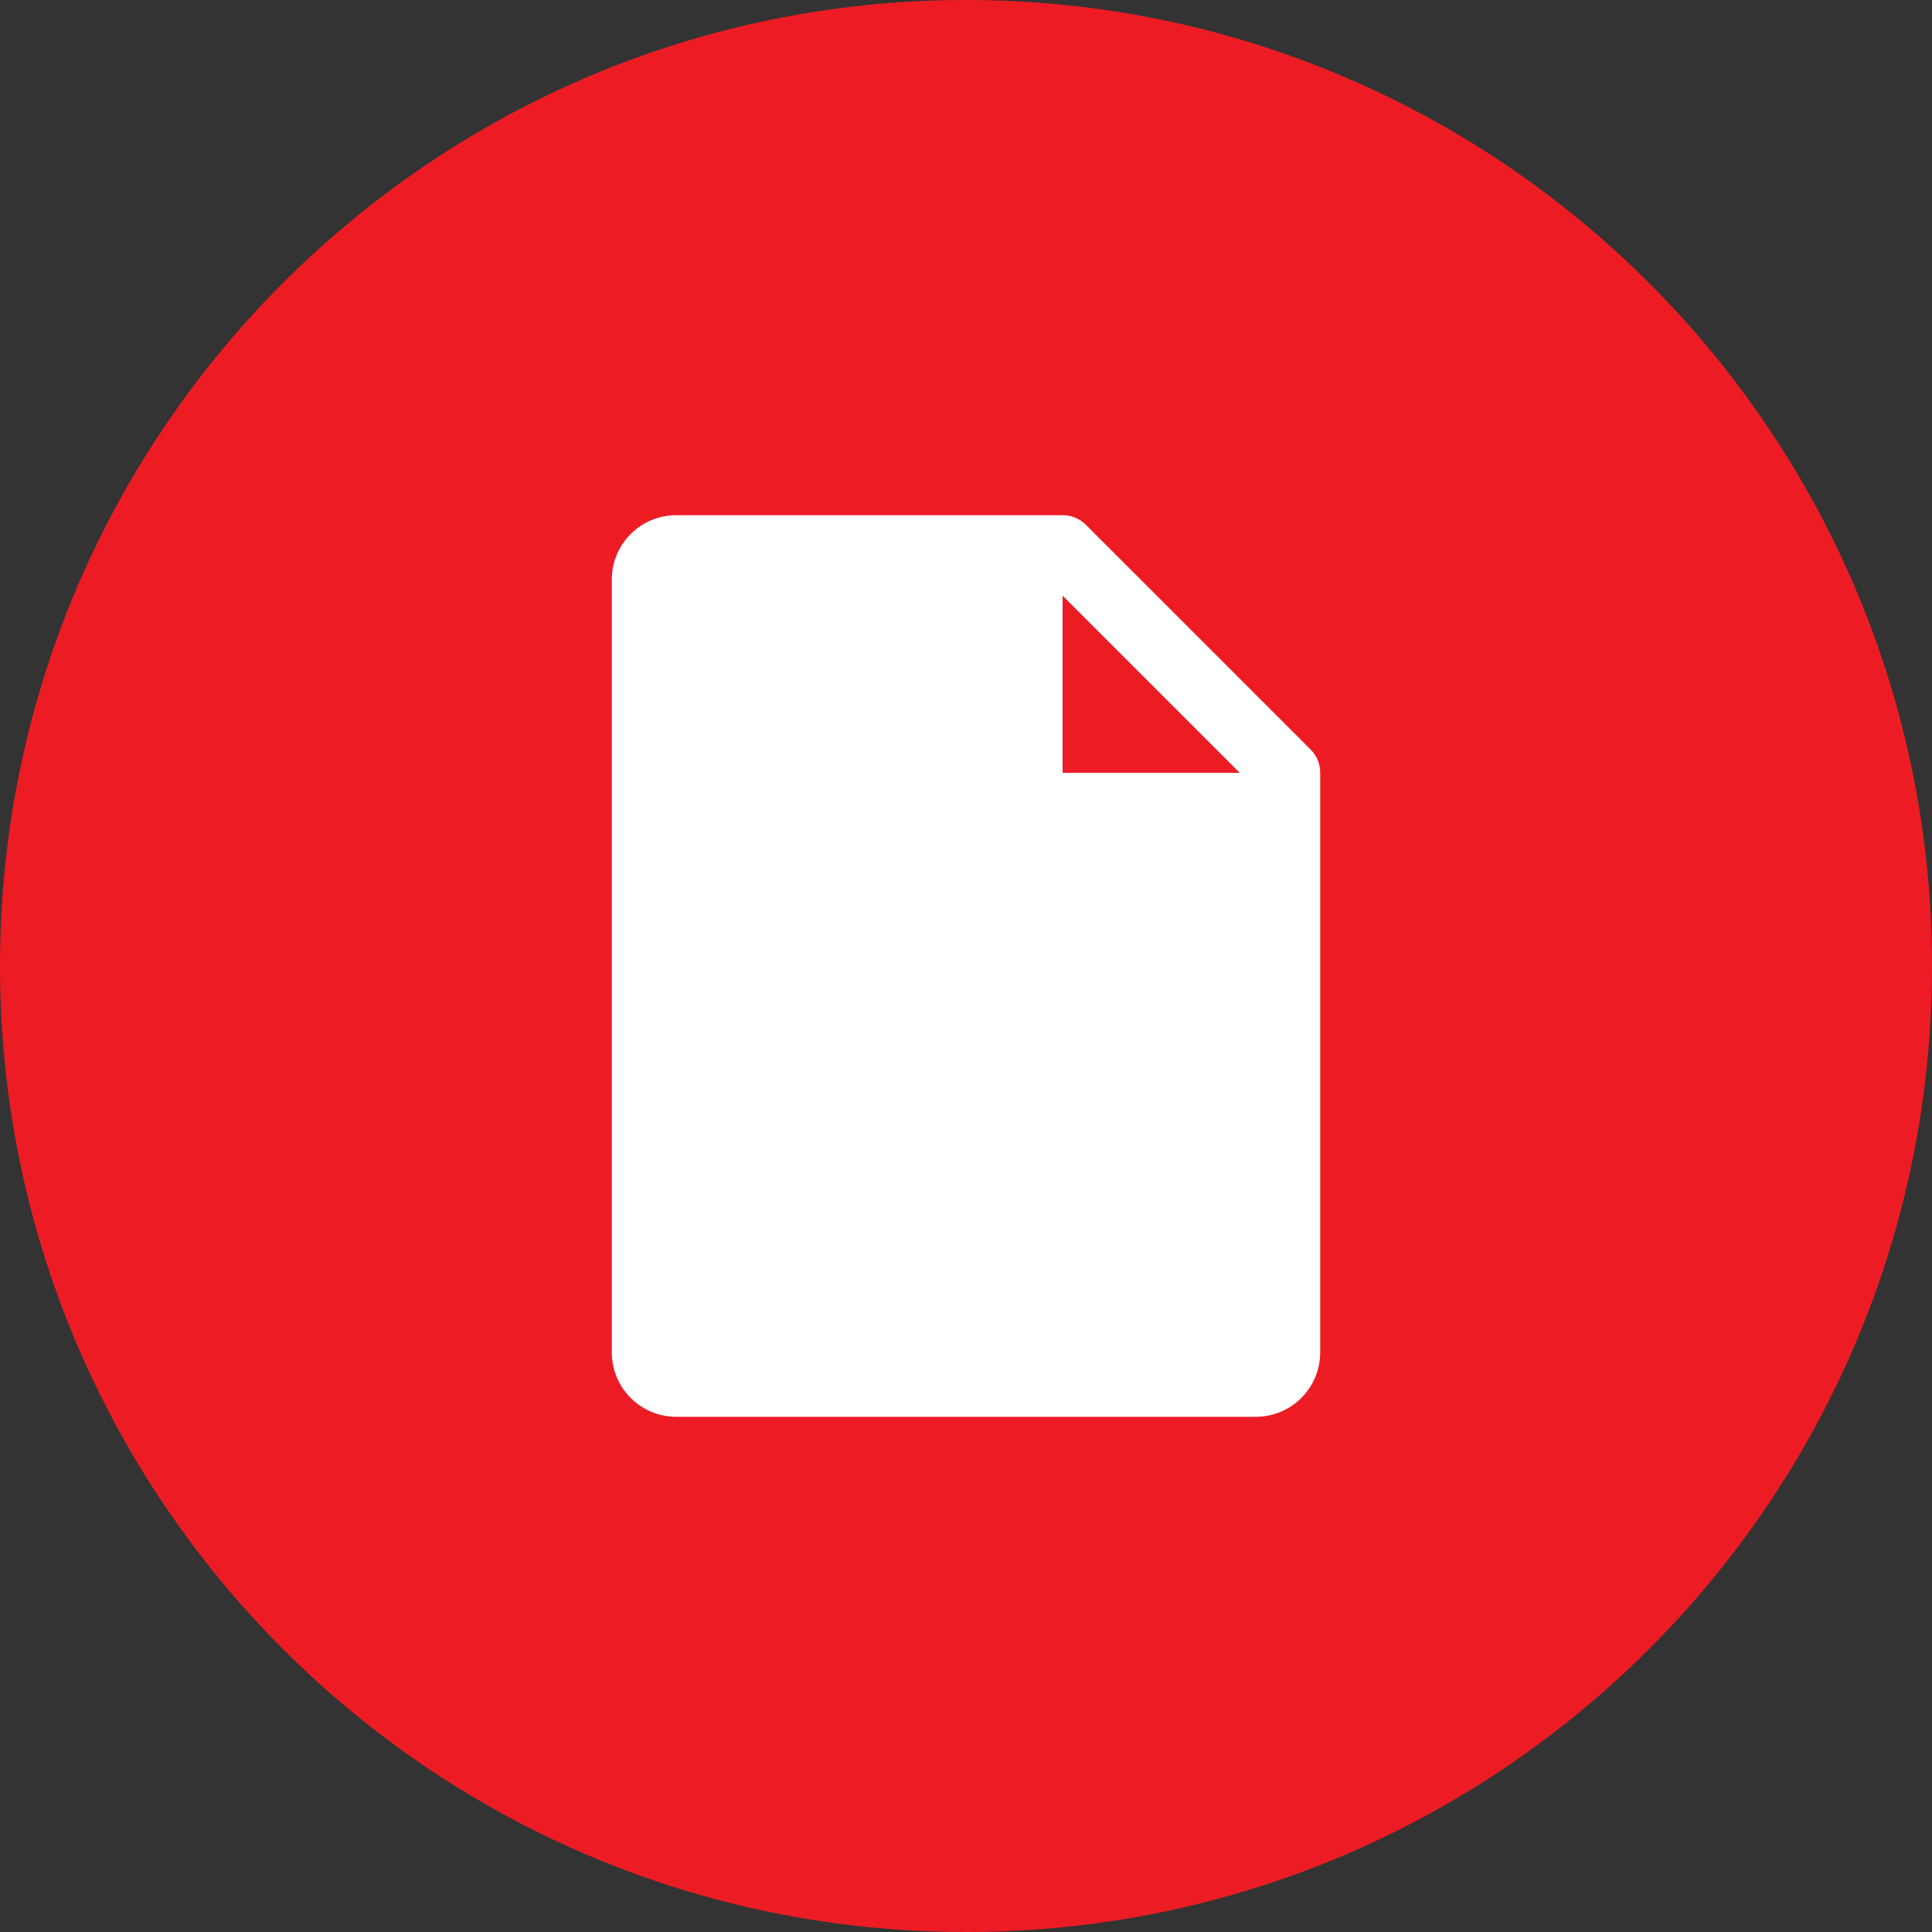
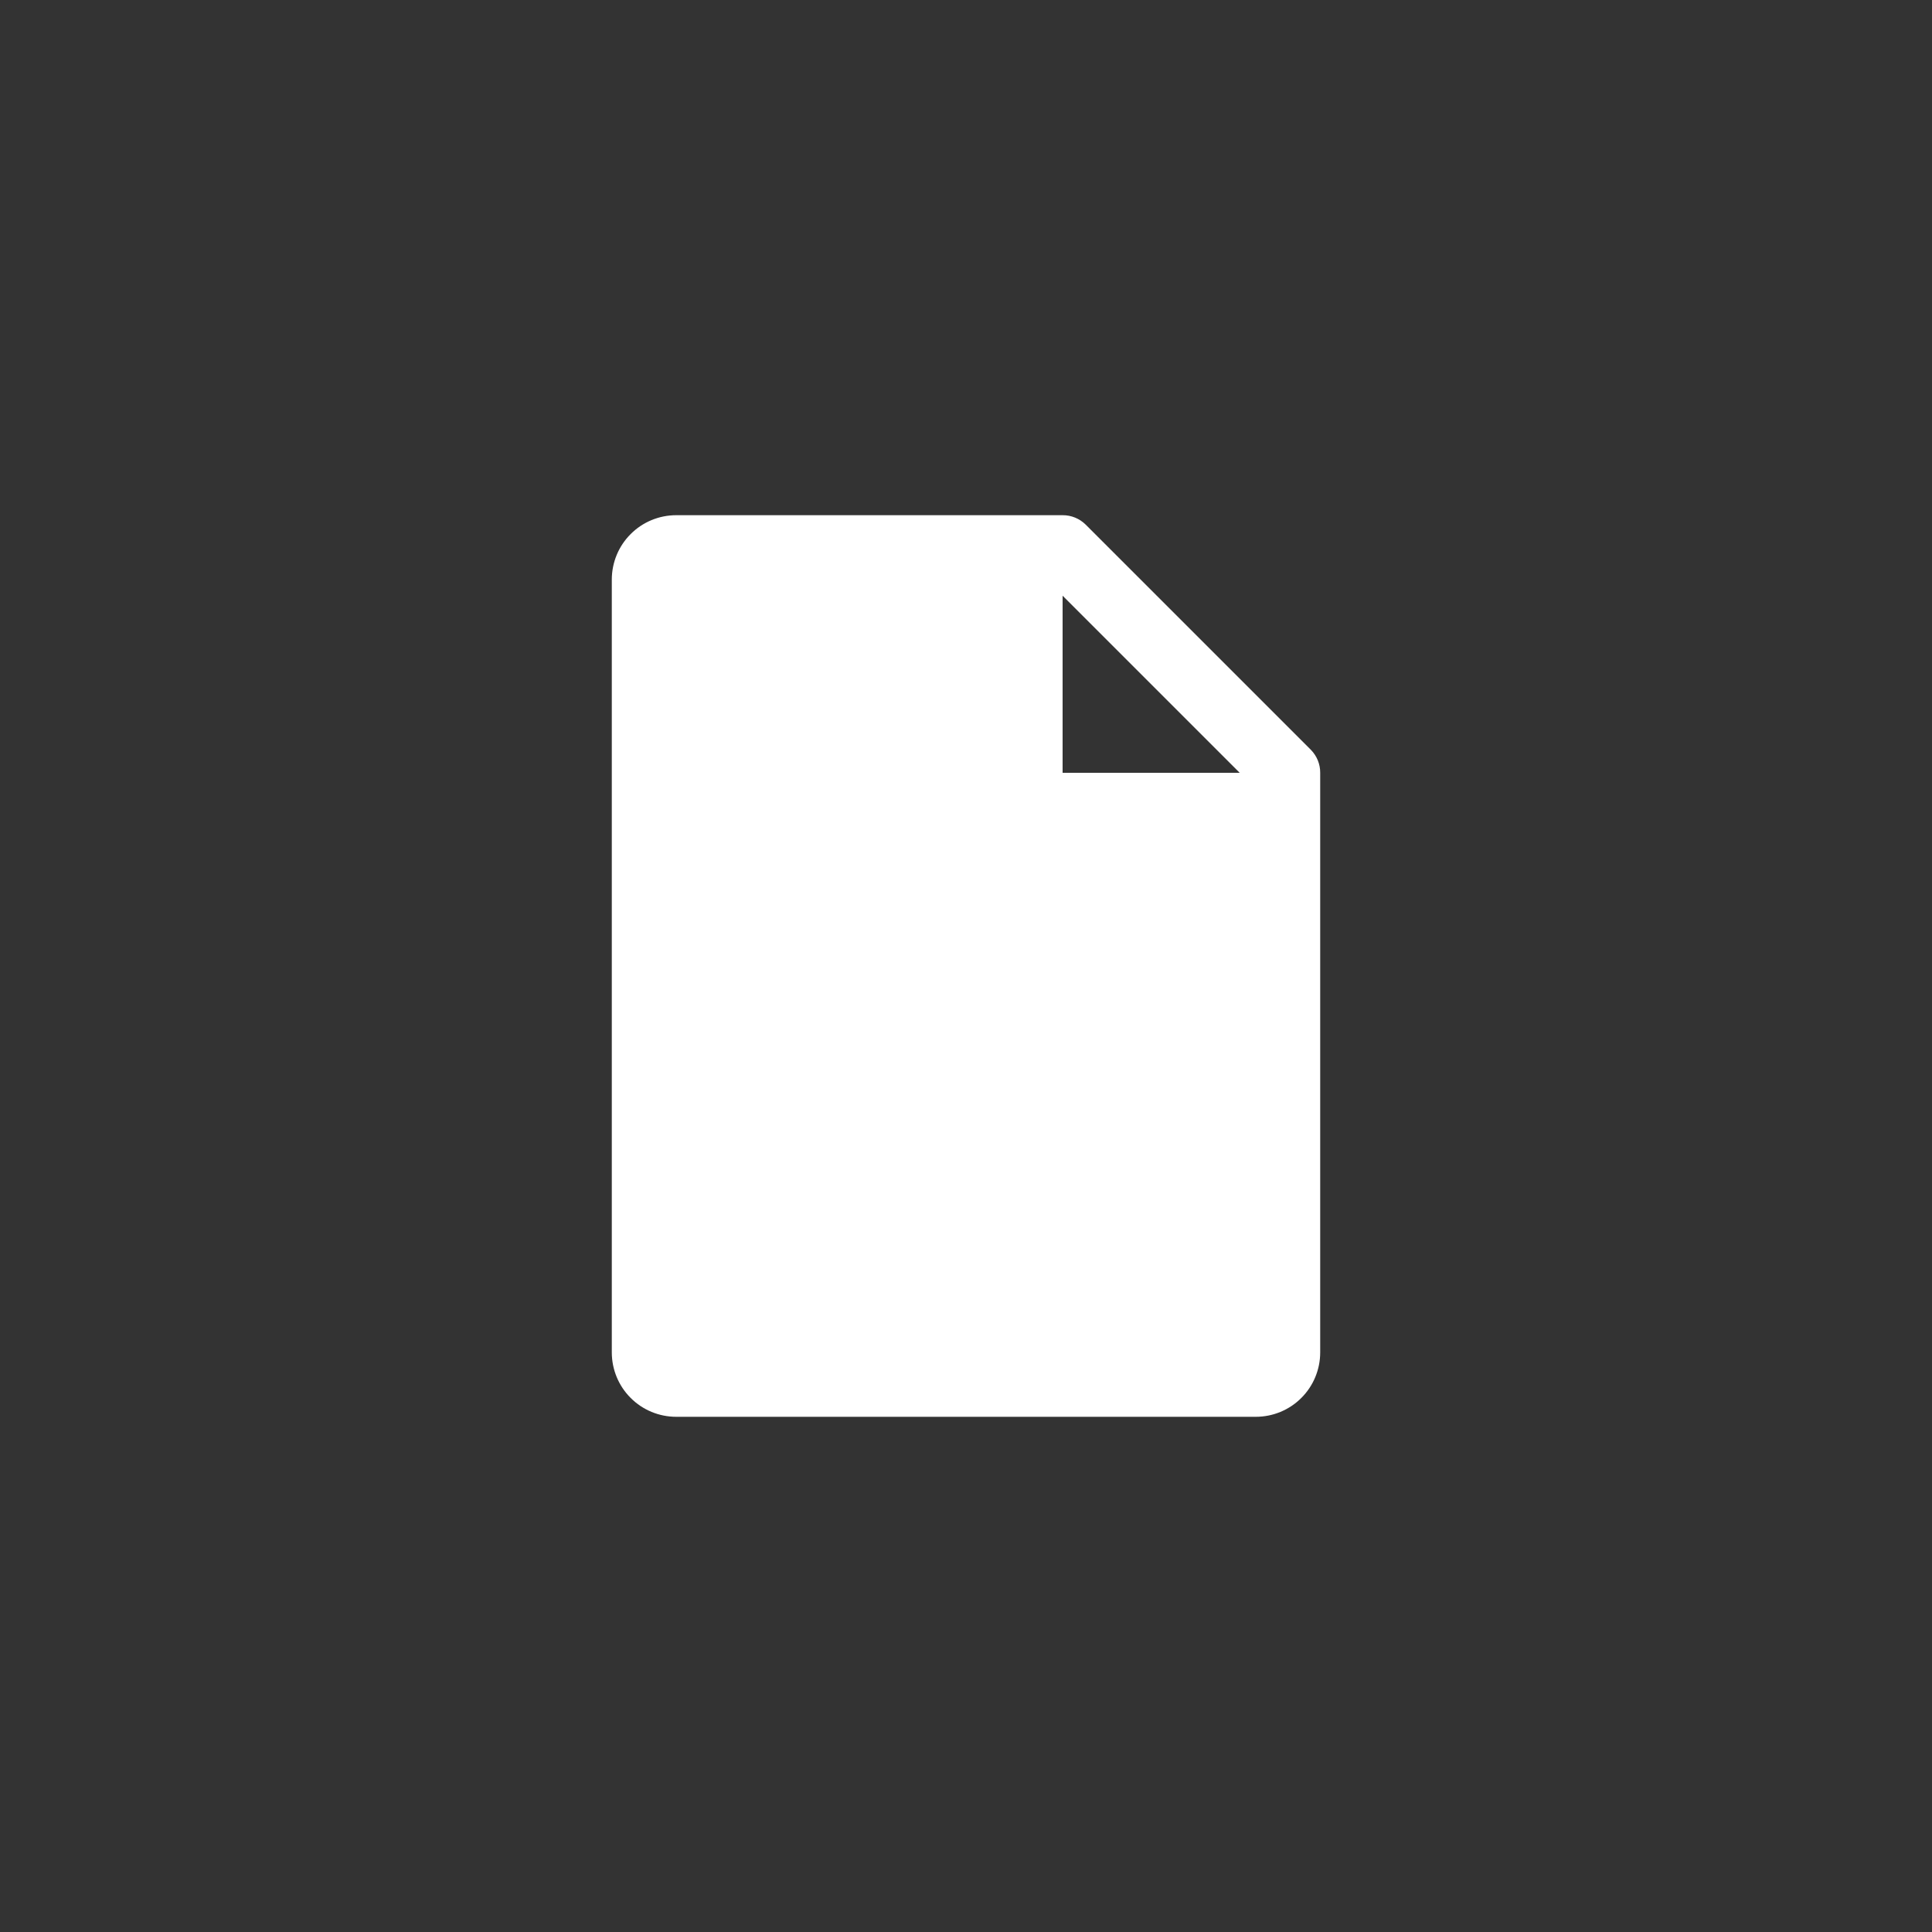
<svg xmlns="http://www.w3.org/2000/svg" width="30" height="30" viewBox="0 0 30 30" fill="none">
  <rect x="0" y="0" width="30" height="30" fill="#333333" stroke="none" />
-   <path d="M0 15C0 6.716 6.716 0 15 0C23.284 0 30 6.716 30 15C30 23.284 23.284 30 15 30C6.716 30 0 23.284 0 15Z" fill="#ED1C24" />
  <path d="M20.356 11.644L16.856 8.144C16.761 8.051 16.633 7.999 16.5 8H10.5C10.235 8 9.98 8.105 9.793 8.293C9.605 8.48 9.5 8.735 9.5 9V21C9.5 21.265 9.605 21.52 9.793 21.707C9.98 21.895 10.235 22 10.5 22H19.5C19.765 22 20.02 21.895 20.207 21.707C20.395 21.52 20.5 21.265 20.5 21V12C20.501 11.867 20.449 11.739 20.356 11.644ZM16.5 12V9.25L19.25 12H16.5Z" fill="white" />
</svg>